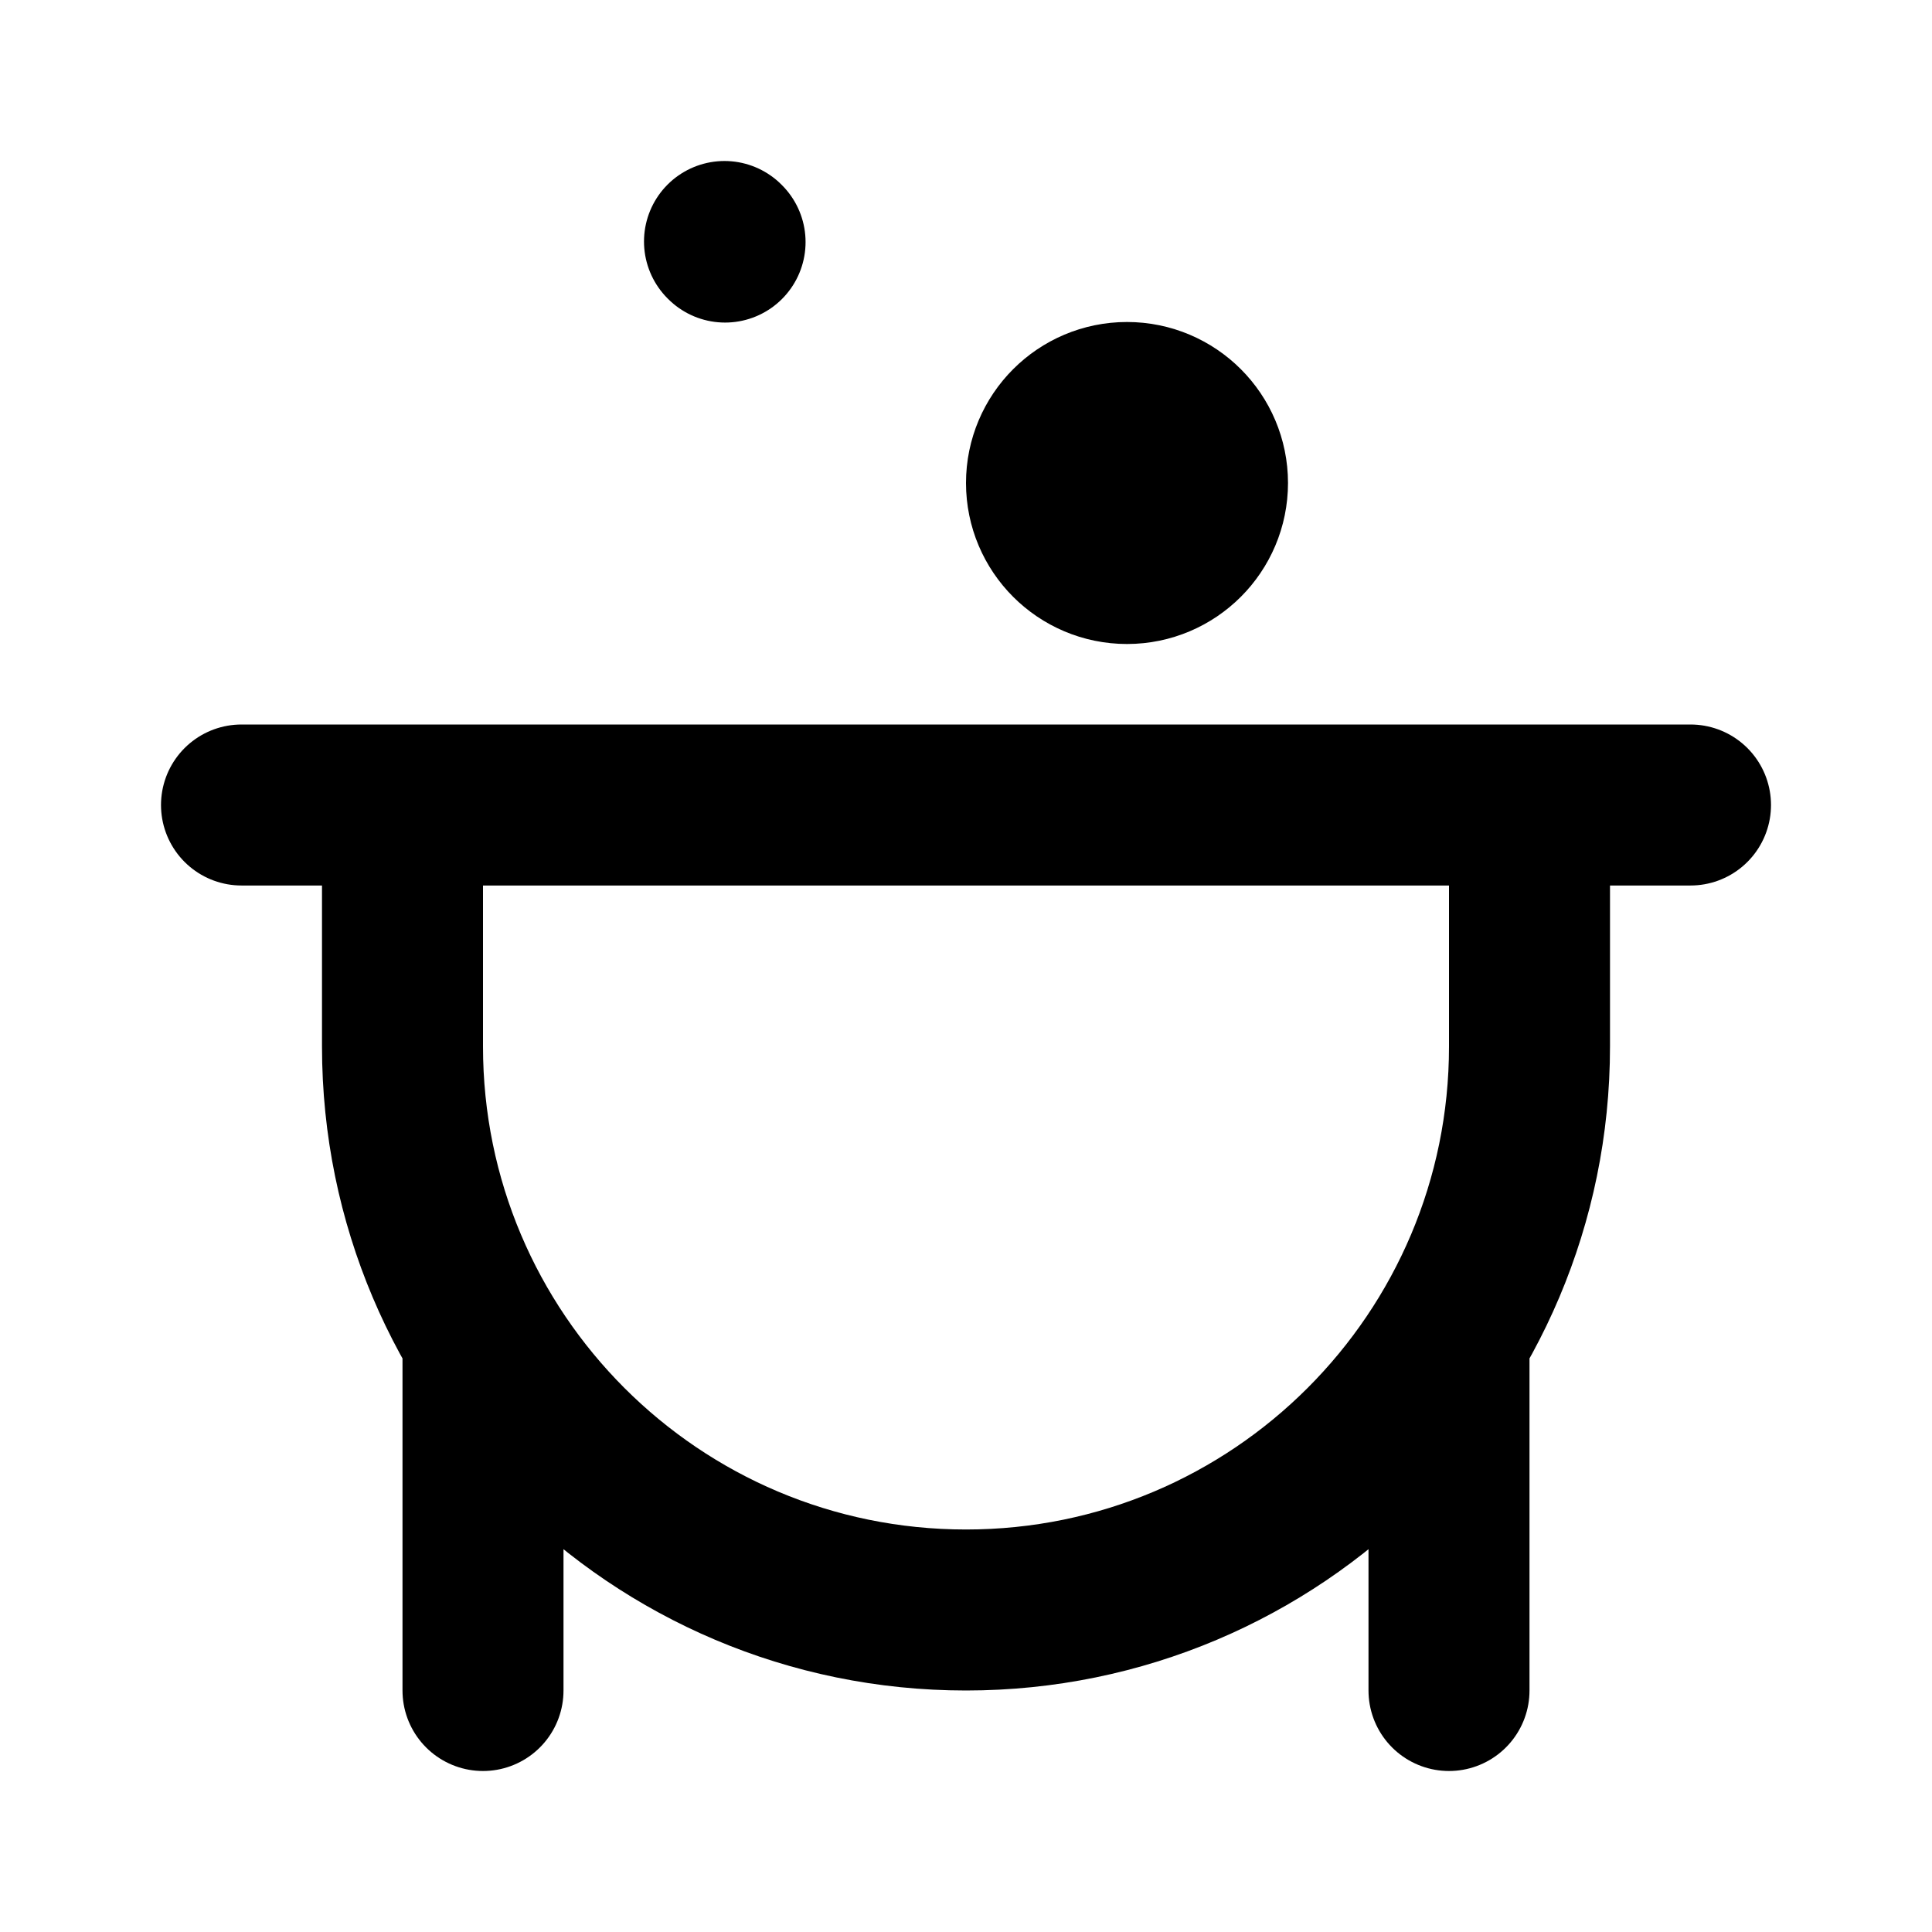
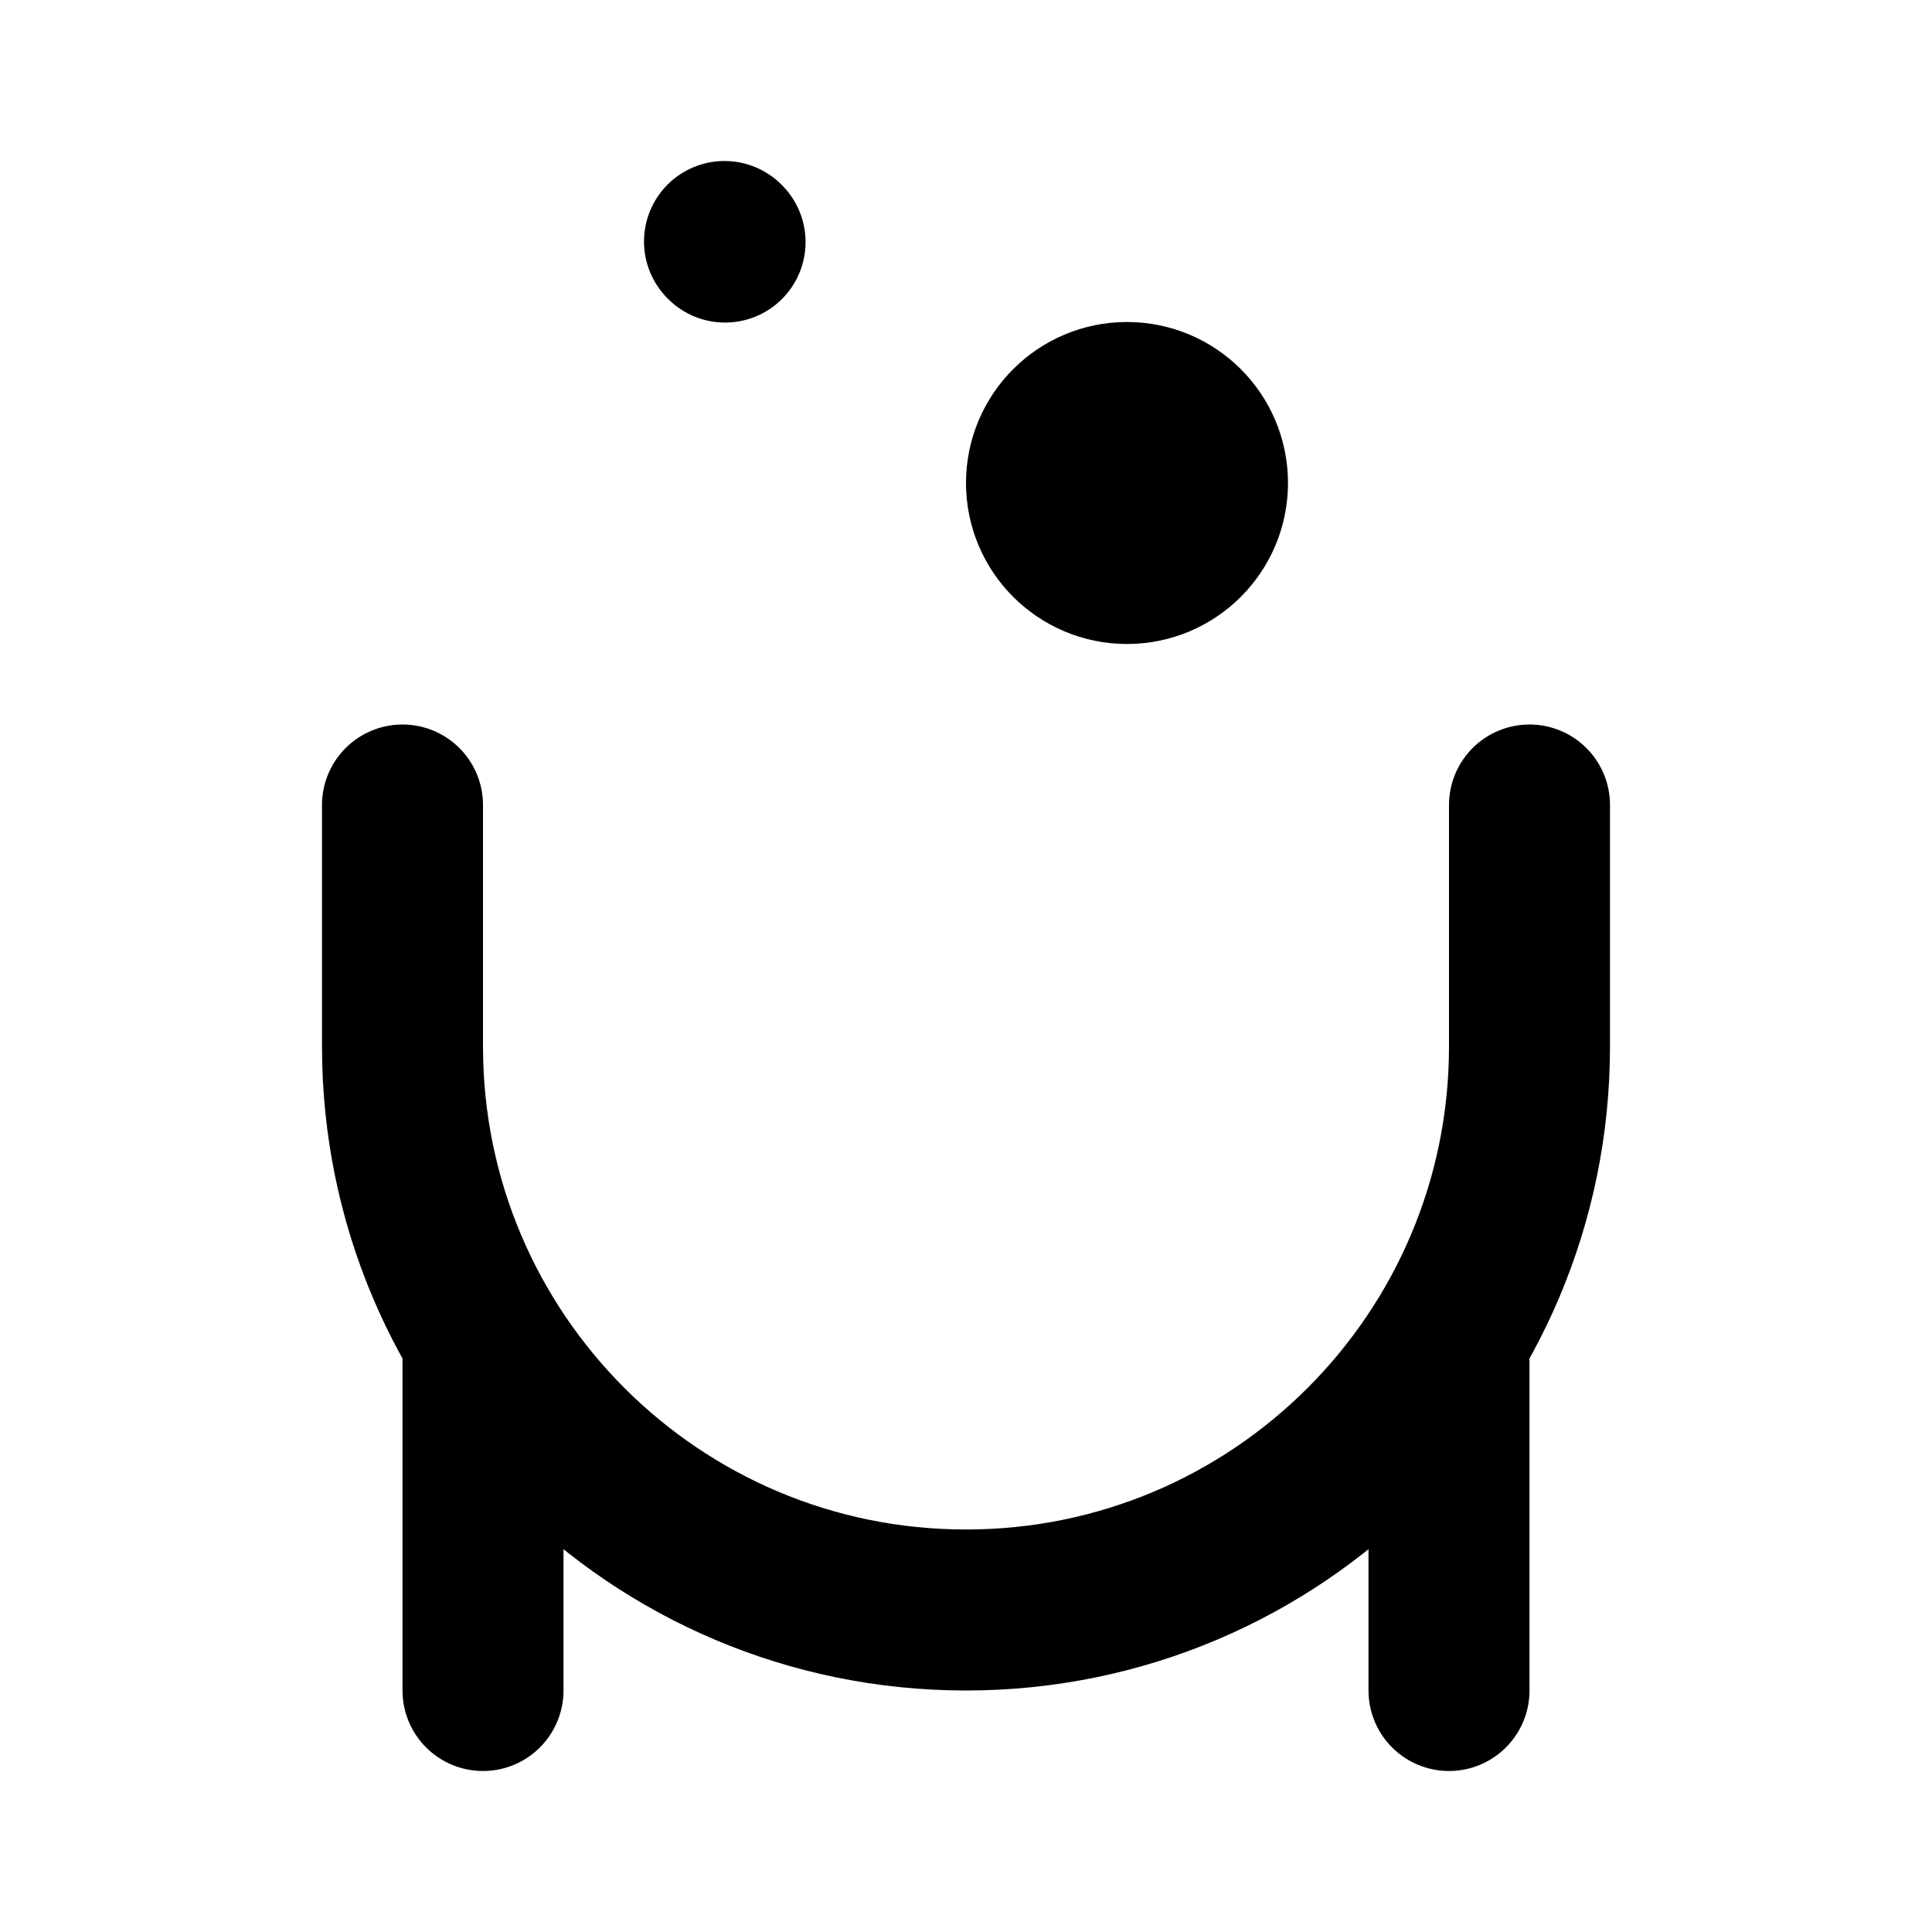
<svg xmlns="http://www.w3.org/2000/svg" width="800px" height="800px" viewBox="0 0 24 24" fill="none">
-   <path d="M3 10H21M9 3L9.007 3.007M19 10V13C19 16.866 15.866 20 12 20C8.134 20 5 16.866 5 13V10M6 16.608V21M18 16.608V21M15 6C15 6.552 14.552 7 14 7C13.448 7 13 6.552 13 6C13 5.448 13.448 5 14 5C14.552 5 15 5.448 15 6Z" stroke="#000000" stroke-width="2" stroke-linecap="round" stroke-linejoin="round" />
+   <path d="M3 10M9 3L9.007 3.007M19 10V13C19 16.866 15.866 20 12 20C8.134 20 5 16.866 5 13V10M6 16.608V21M18 16.608V21M15 6C15 6.552 14.552 7 14 7C13.448 7 13 6.552 13 6C13 5.448 13.448 5 14 5C14.552 5 15 5.448 15 6Z" stroke="#000000" stroke-width="2" stroke-linecap="round" stroke-linejoin="round" />
</svg>